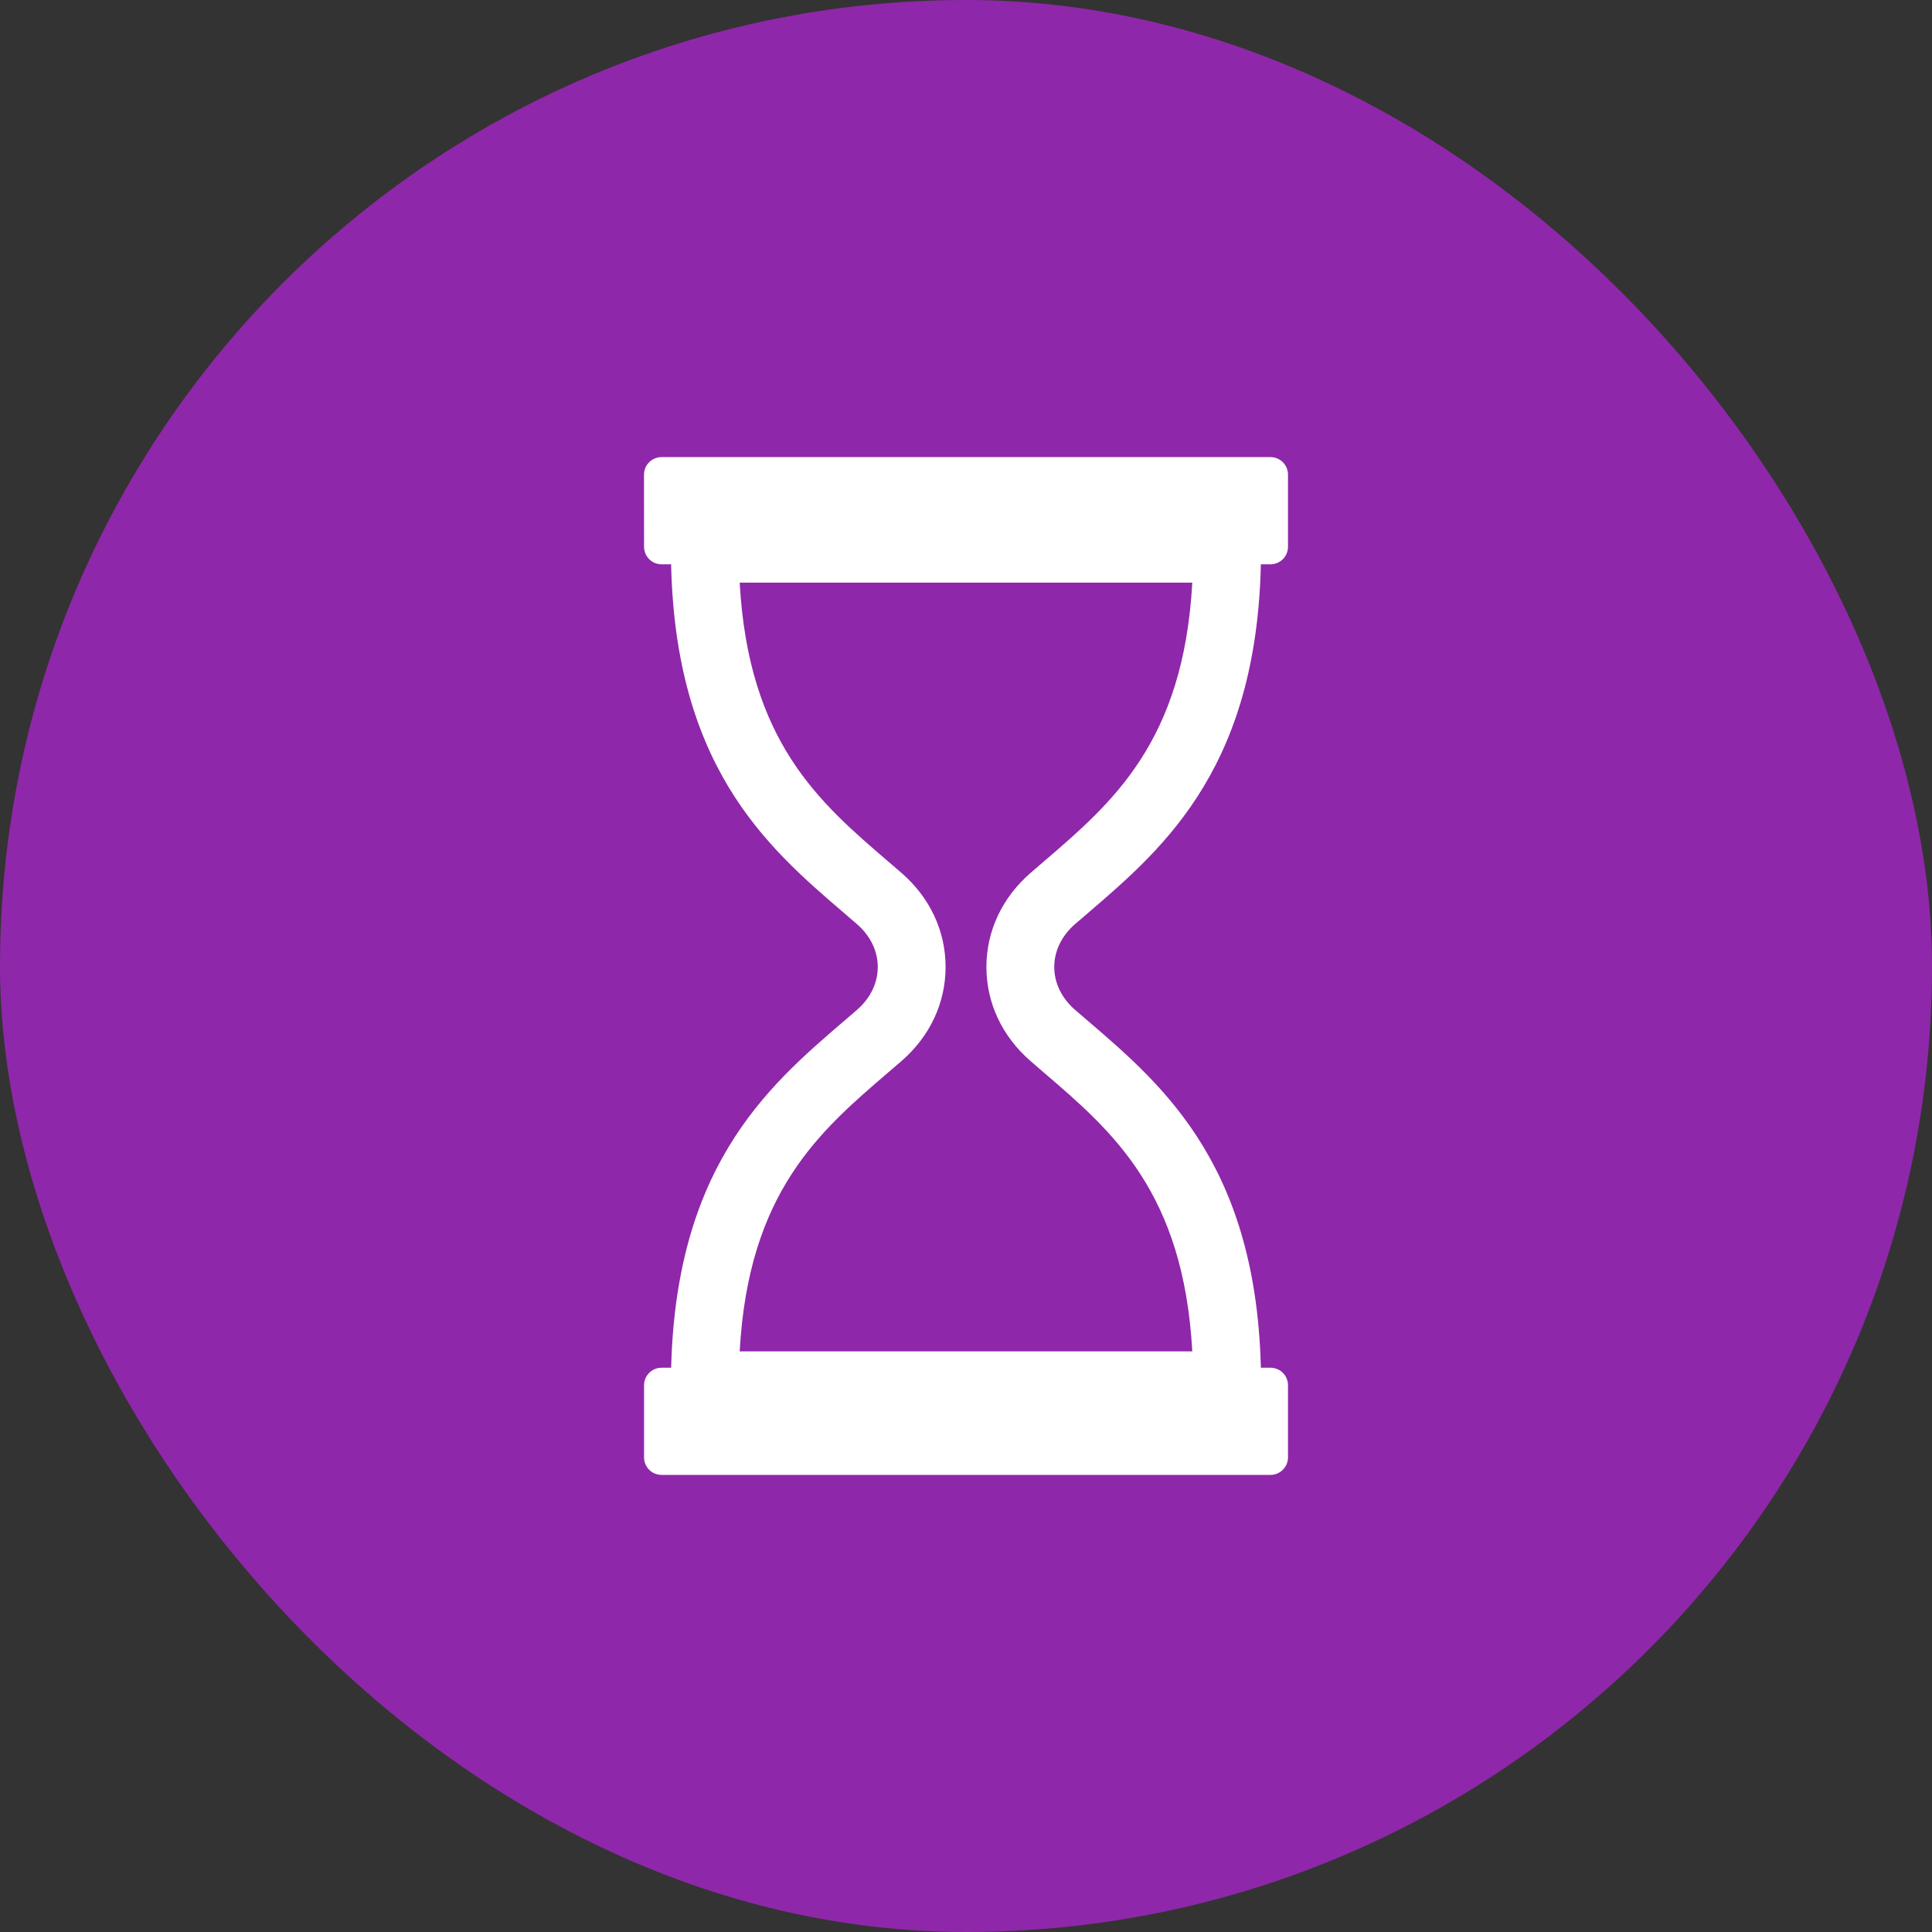
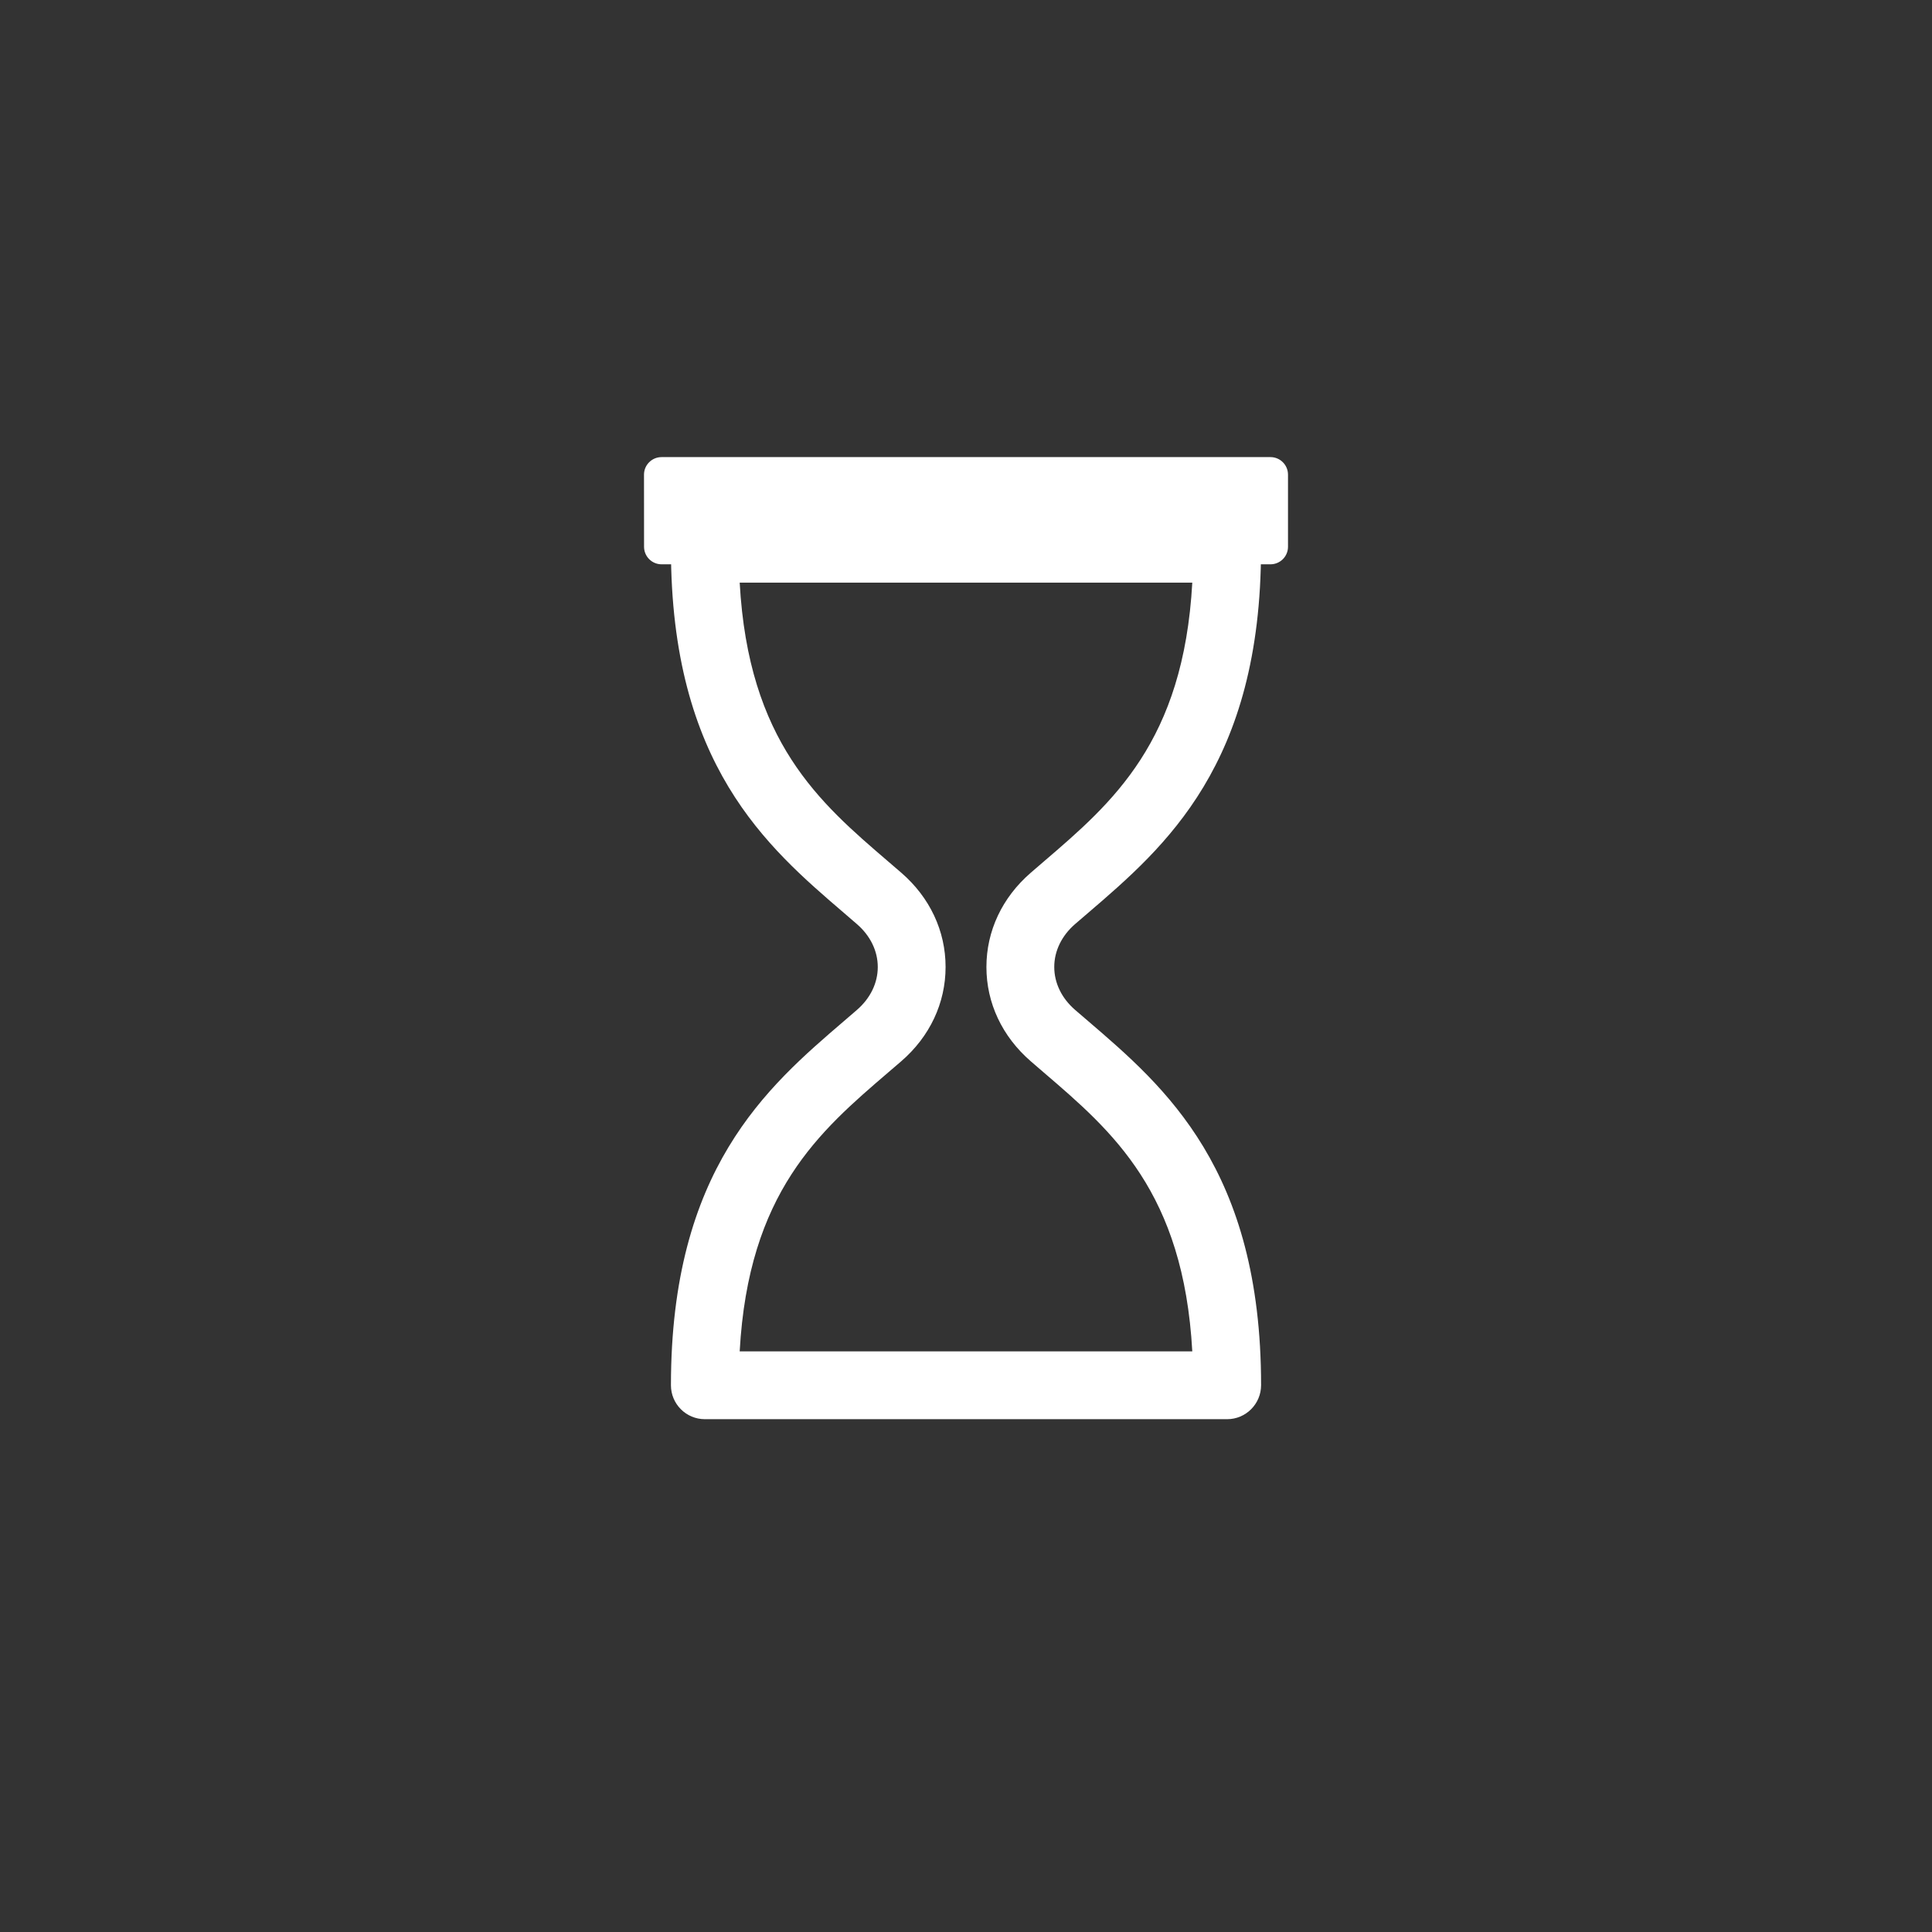
<svg xmlns="http://www.w3.org/2000/svg" width="72" height="72" viewBox="0 0 72 72" fill="none">
  <rect x="0" y="0" width="72" height="72" fill="#333333" stroke="none" />
-   <rect width="72" height="72" rx="36" fill="rgb(143,39,170)" />
  <path d="M45.731 52.889H26.268C25.57 52.889 25.004 52.323 25.004 51.625C25.004 43.581 28.58 40.516 31.453 38.052L31.934 37.638C32.435 37.204 32.712 36.635 32.712 36.038C32.712 35.441 32.436 34.872 31.934 34.438L31.453 34.023C28.578 31.559 25.004 28.493 25.004 20.449C25.004 19.752 25.57 19.186 26.268 19.186H45.731C46.429 19.186 46.995 19.752 46.995 20.449C46.995 28.493 43.42 31.559 40.548 34.023L40.067 34.436C39.566 34.87 39.289 35.439 39.289 36.036C39.289 36.634 39.565 37.203 40.067 37.637L40.548 38.05C43.421 40.514 46.997 43.578 46.997 51.624C46.995 52.323 46.429 52.889 45.731 52.889L45.731 52.889ZM27.566 50.361H44.433C44.106 44.434 41.464 42.167 38.902 39.972L38.412 39.549C37.348 38.626 36.761 37.38 36.761 36.038C36.761 34.695 37.348 33.448 38.412 32.526L38.902 32.104C41.464 29.908 44.106 27.641 44.433 21.714L27.566 21.713C27.893 27.64 30.535 29.905 33.097 32.102L33.589 32.525C34.653 33.446 35.239 34.694 35.239 36.036C35.239 37.379 34.653 38.626 33.589 39.548L33.097 39.97C30.535 42.167 27.893 44.435 27.566 50.361V50.361ZM39.24 33.48H39.244H39.24Z" fill="white" />
-   <path d="M47.346 54.965H24.655C24.293 54.965 24.002 54.672 24.002 54.312V51.624C24.002 51.263 24.295 50.971 24.655 50.971H47.346C47.708 50.971 48 51.264 48 51.624V54.312C48 54.672 47.707 54.965 47.346 54.965Z" fill="white" />
  <path d="M47.347 21.03H24.655C24.293 21.03 24.002 20.736 24.002 20.376L24 17.689C24 17.328 24.293 17.035 24.655 17.035H47.347C47.708 17.035 48 17.328 48 17.689V20.376C48 20.738 47.707 21.03 47.347 21.03H47.347Z" fill="white" />
</svg>